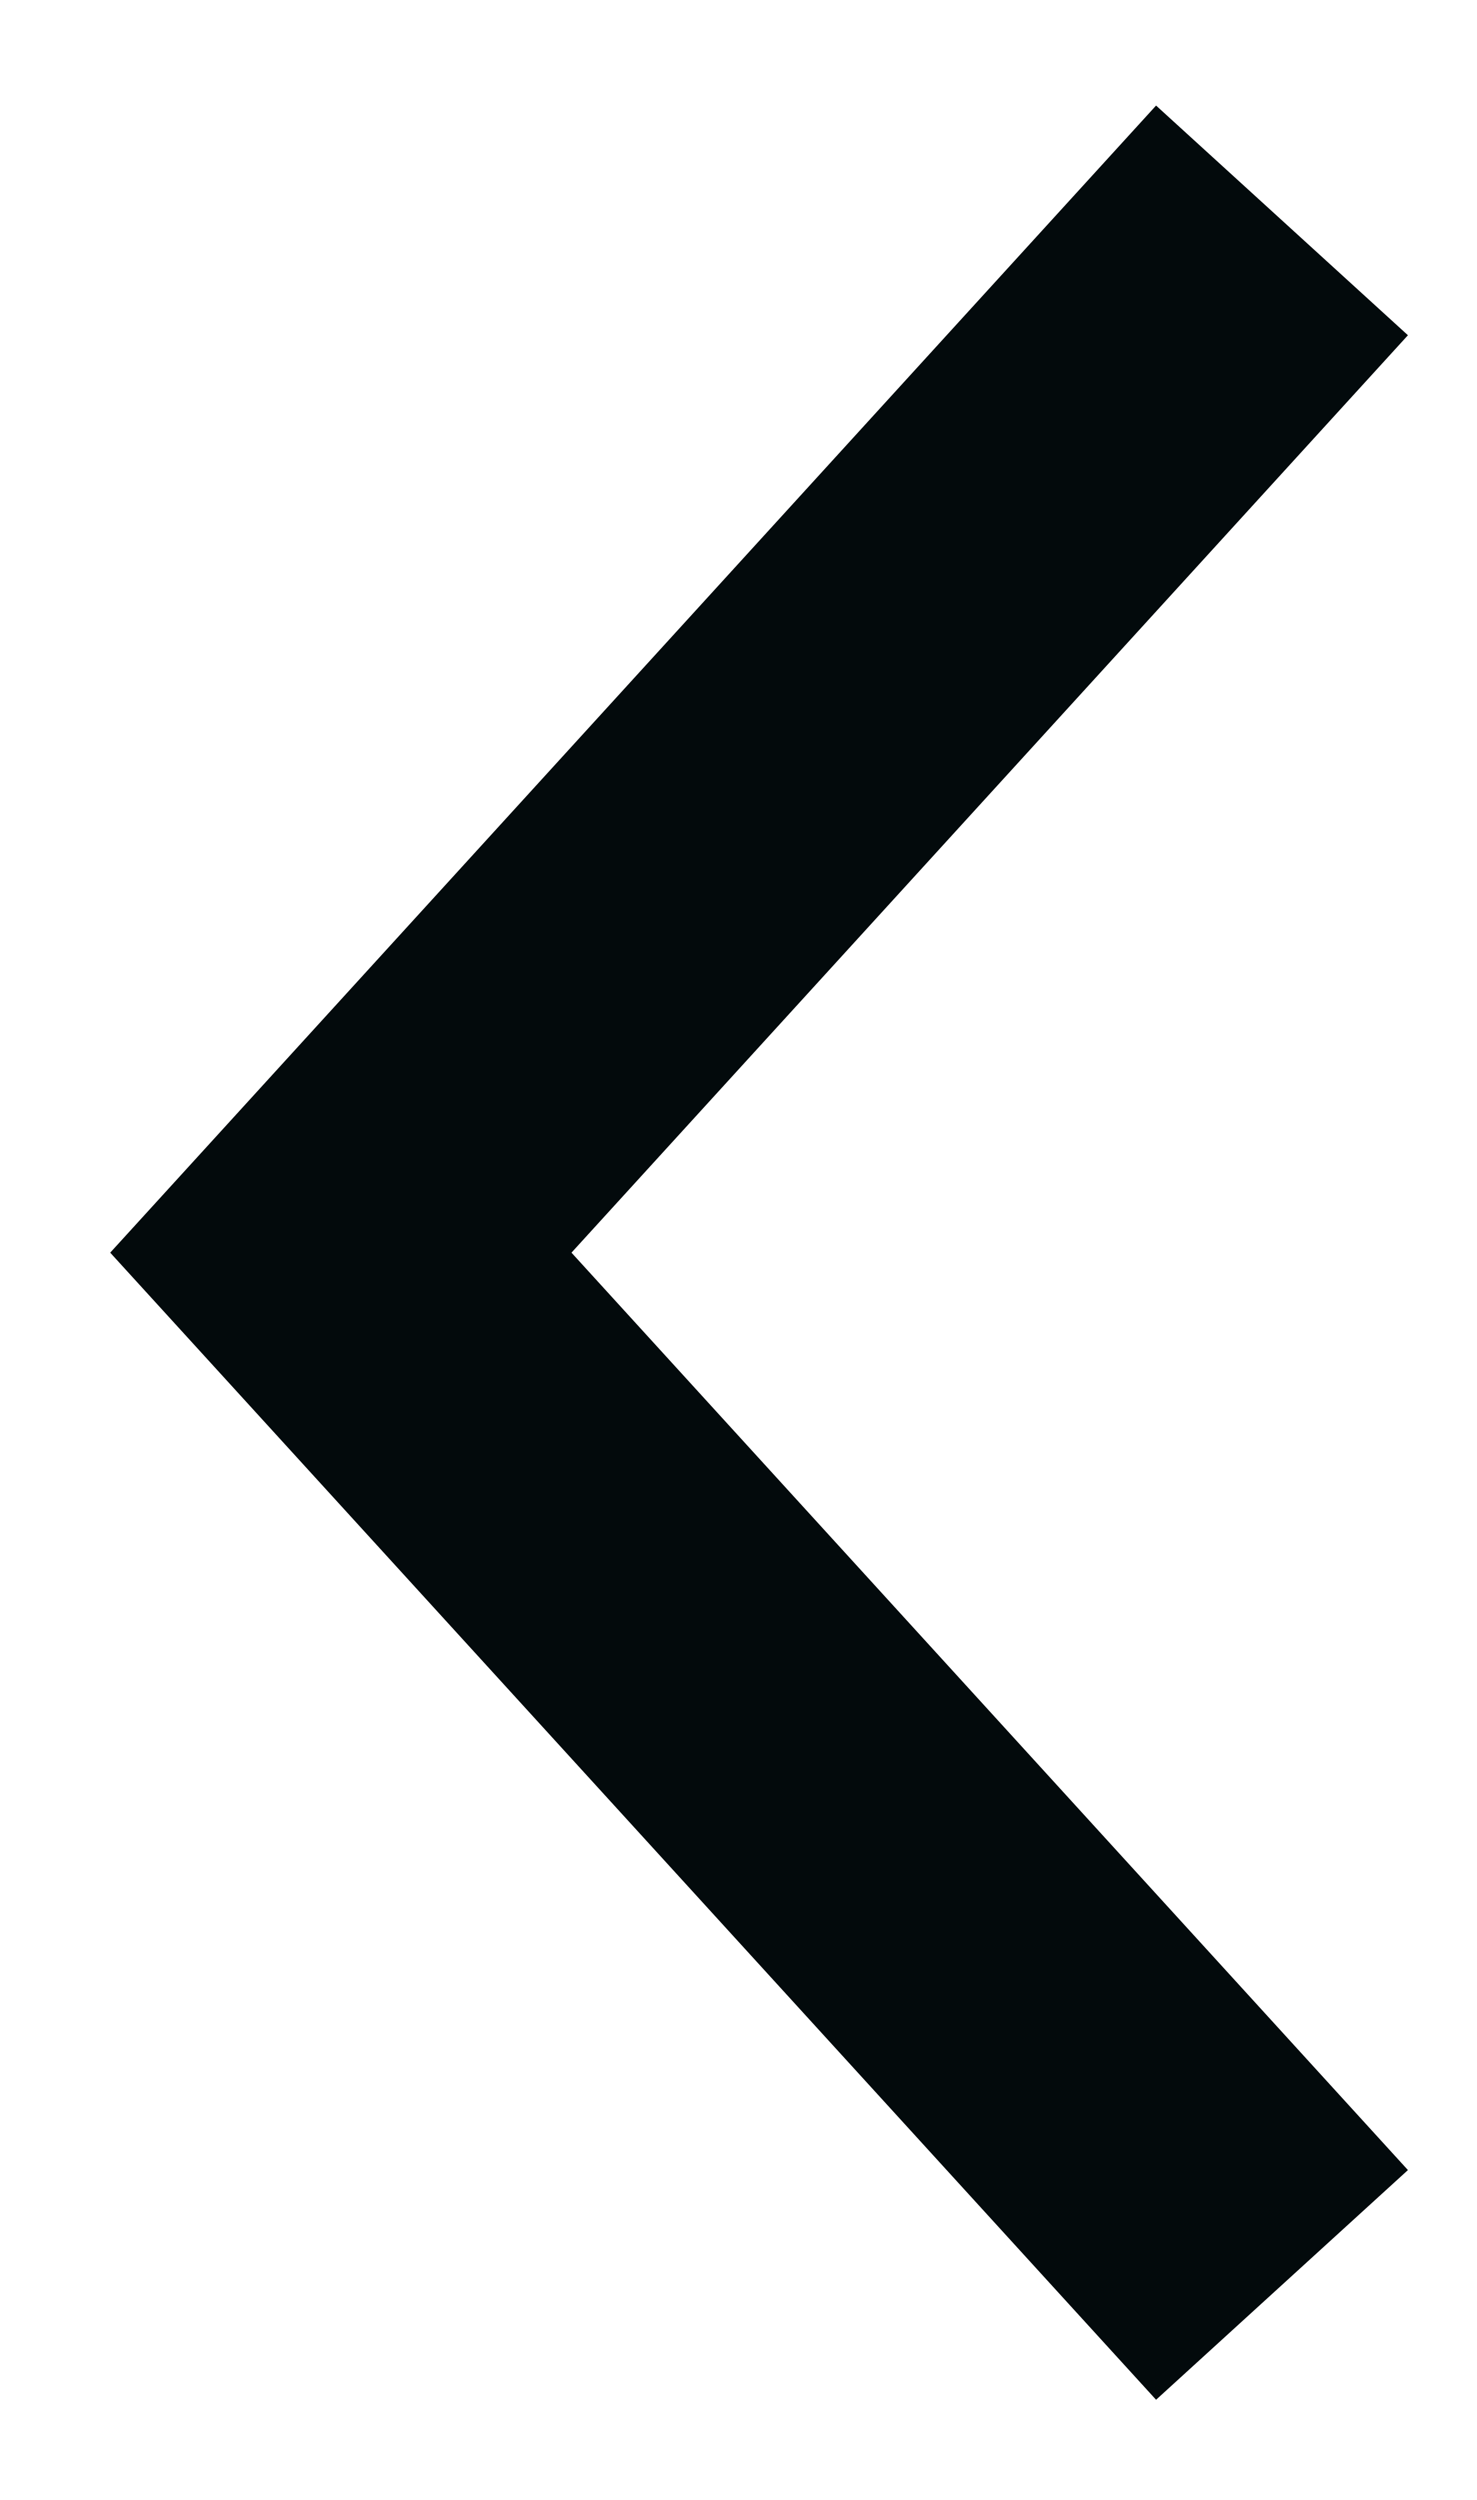
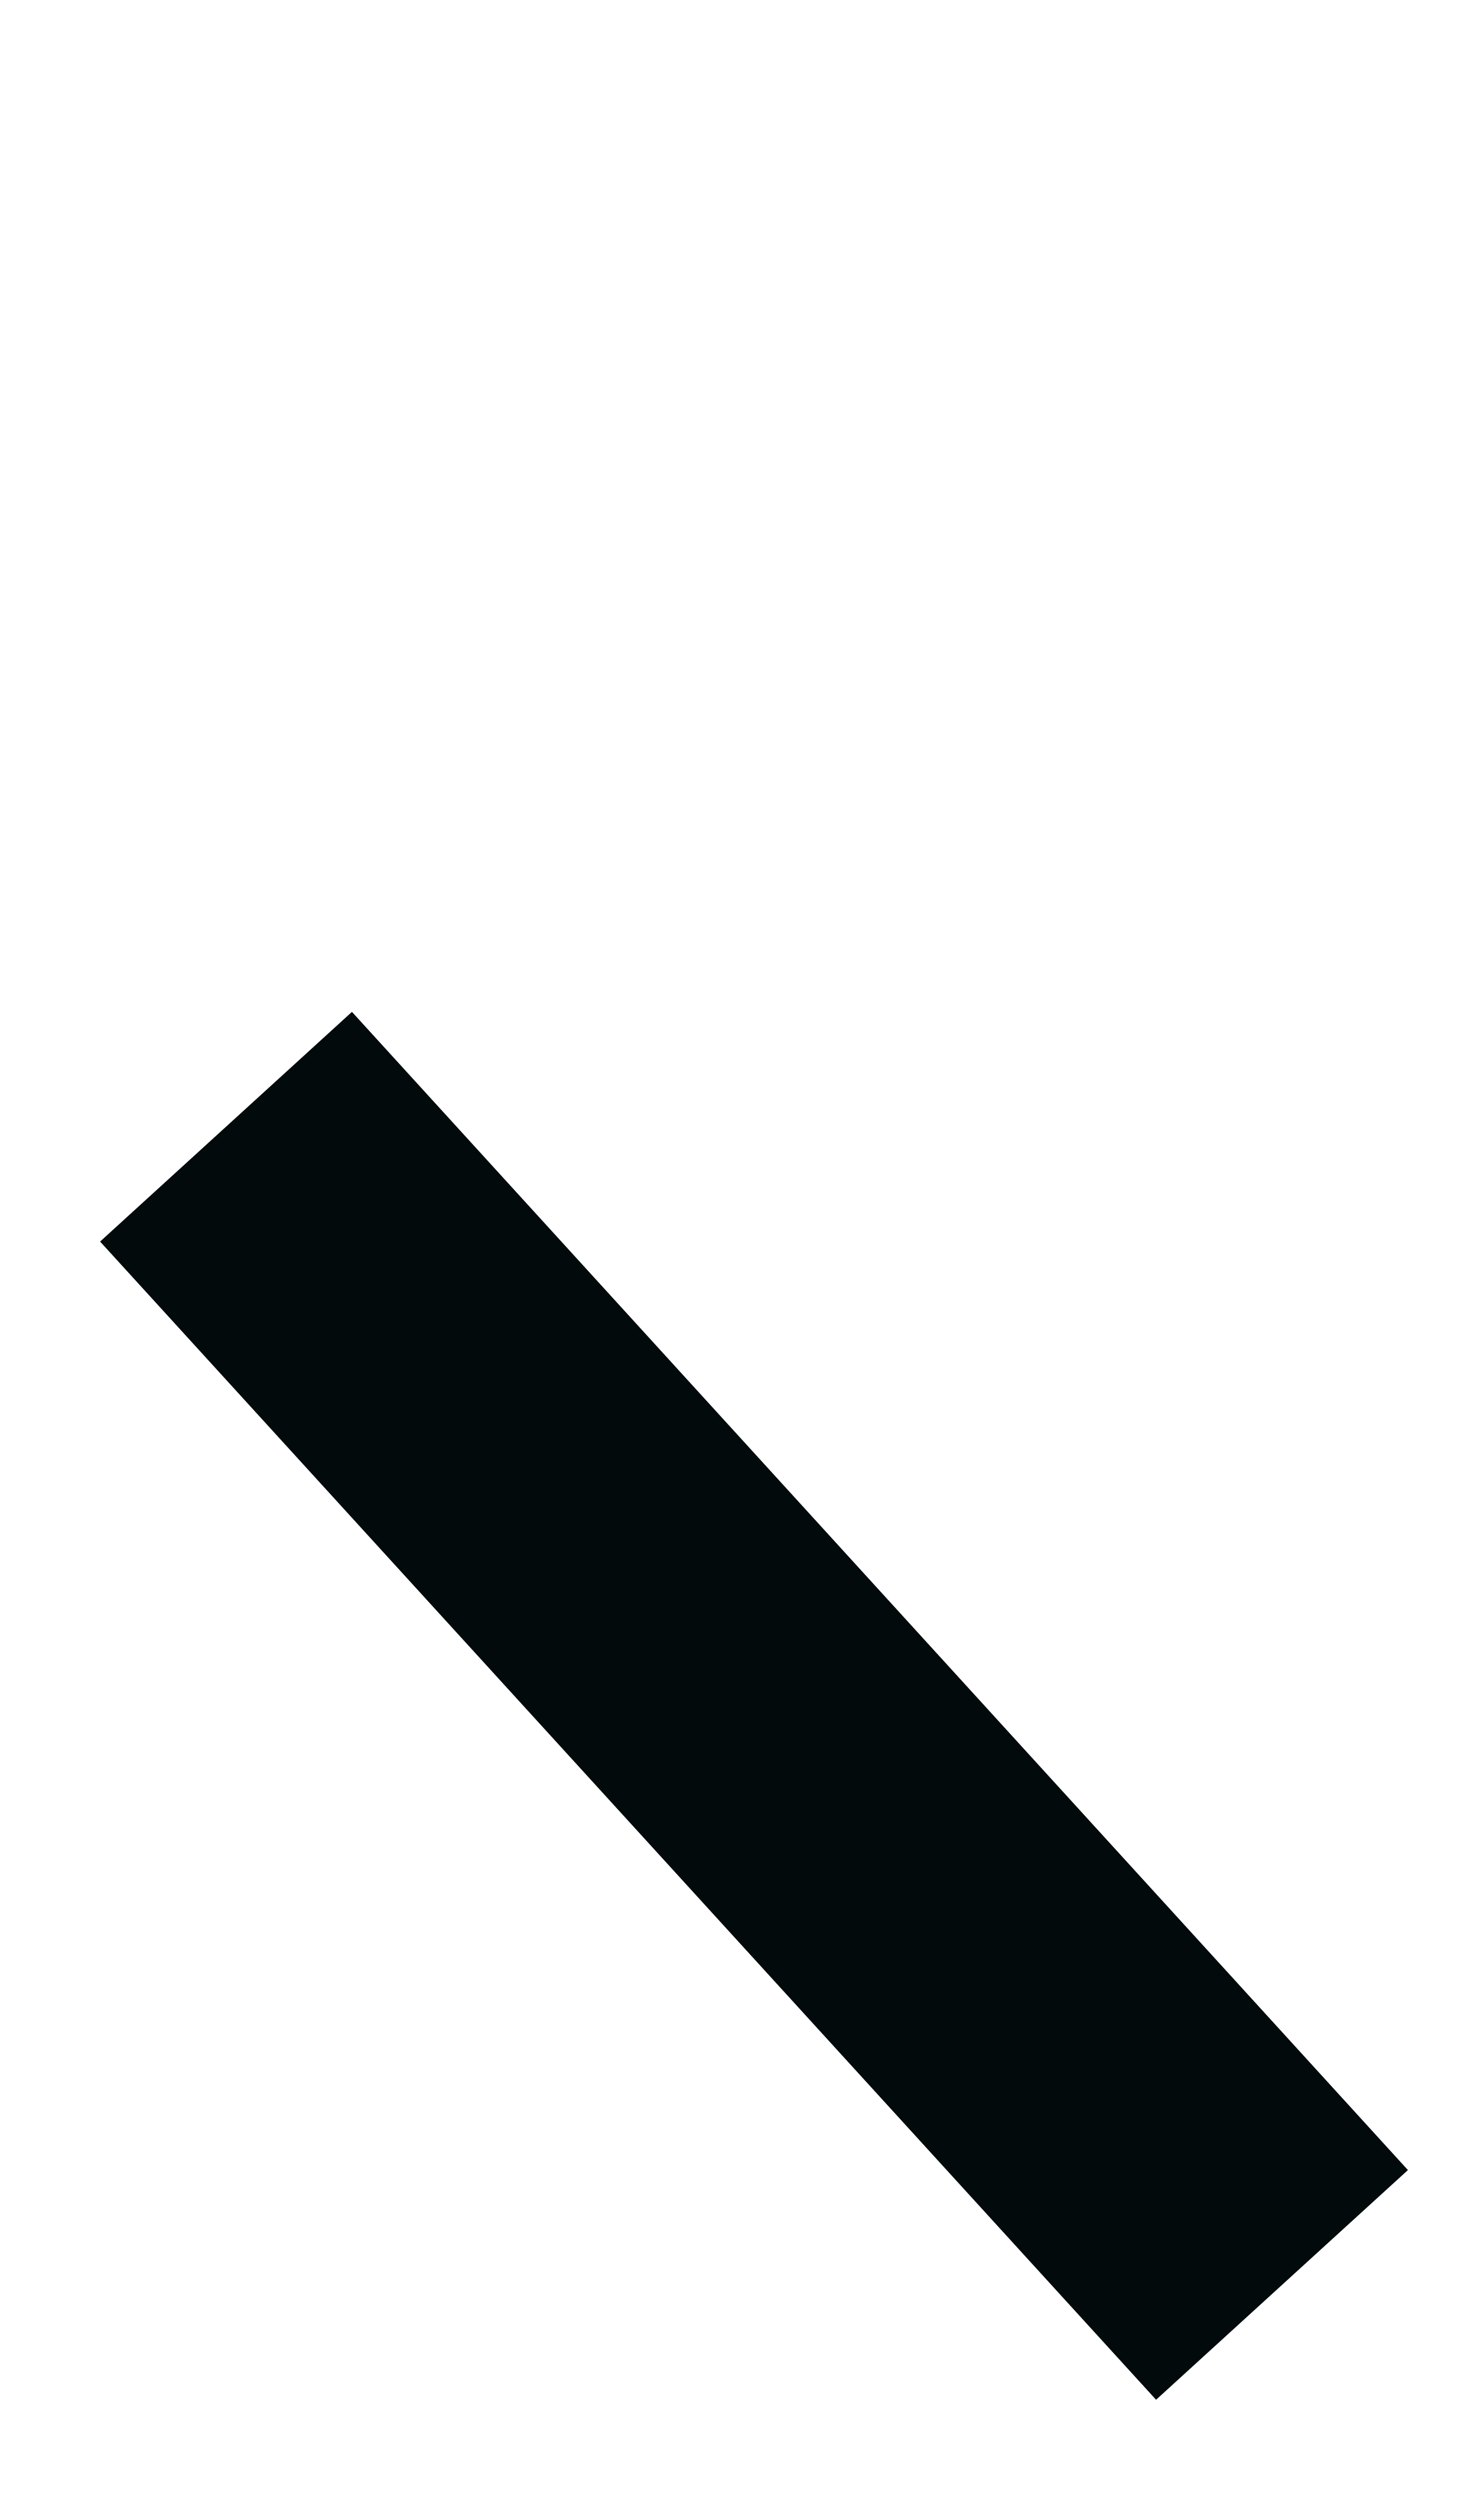
<svg xmlns="http://www.w3.org/2000/svg" width="13" height="22" viewBox="0 0 13 22" fill="none">
-   <path d="M10.273 19L3 11.024L10.273 3.048" stroke="#030A0C" stroke-width="3" stroke-linecap="square" />
+   <path d="M10.273 19L3 11.024" stroke="#030A0C" stroke-width="3" stroke-linecap="square" />
</svg>